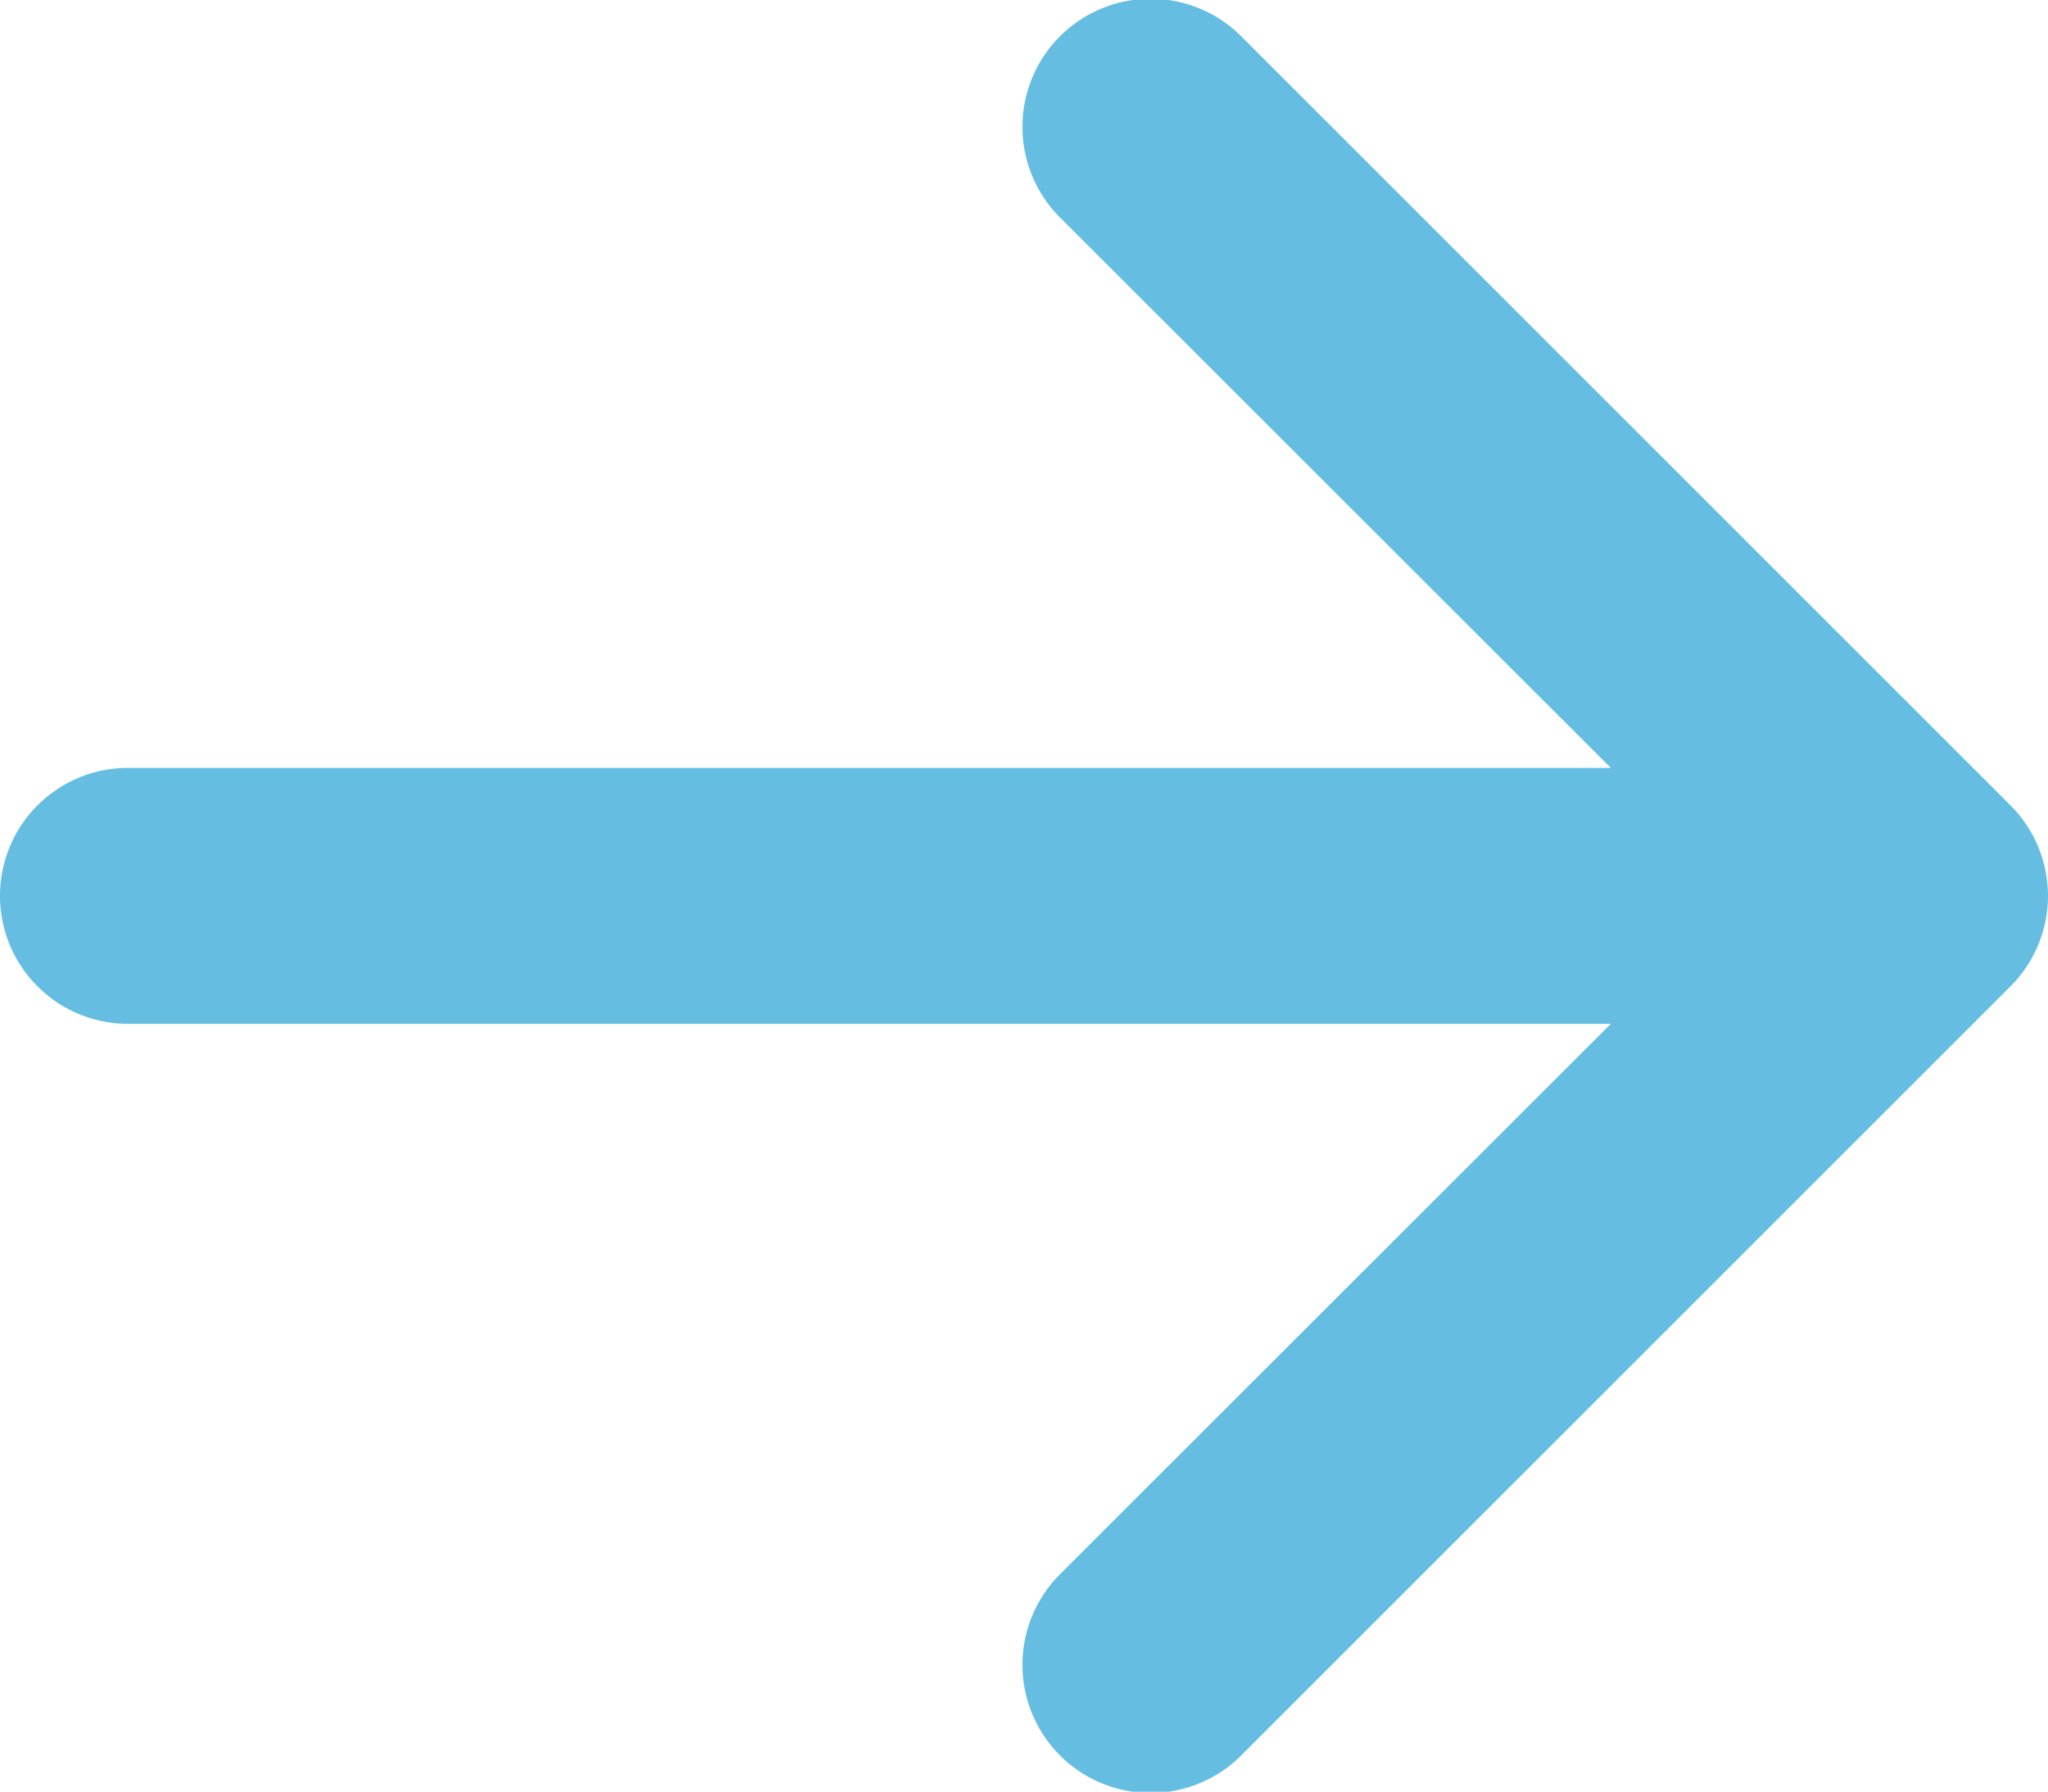
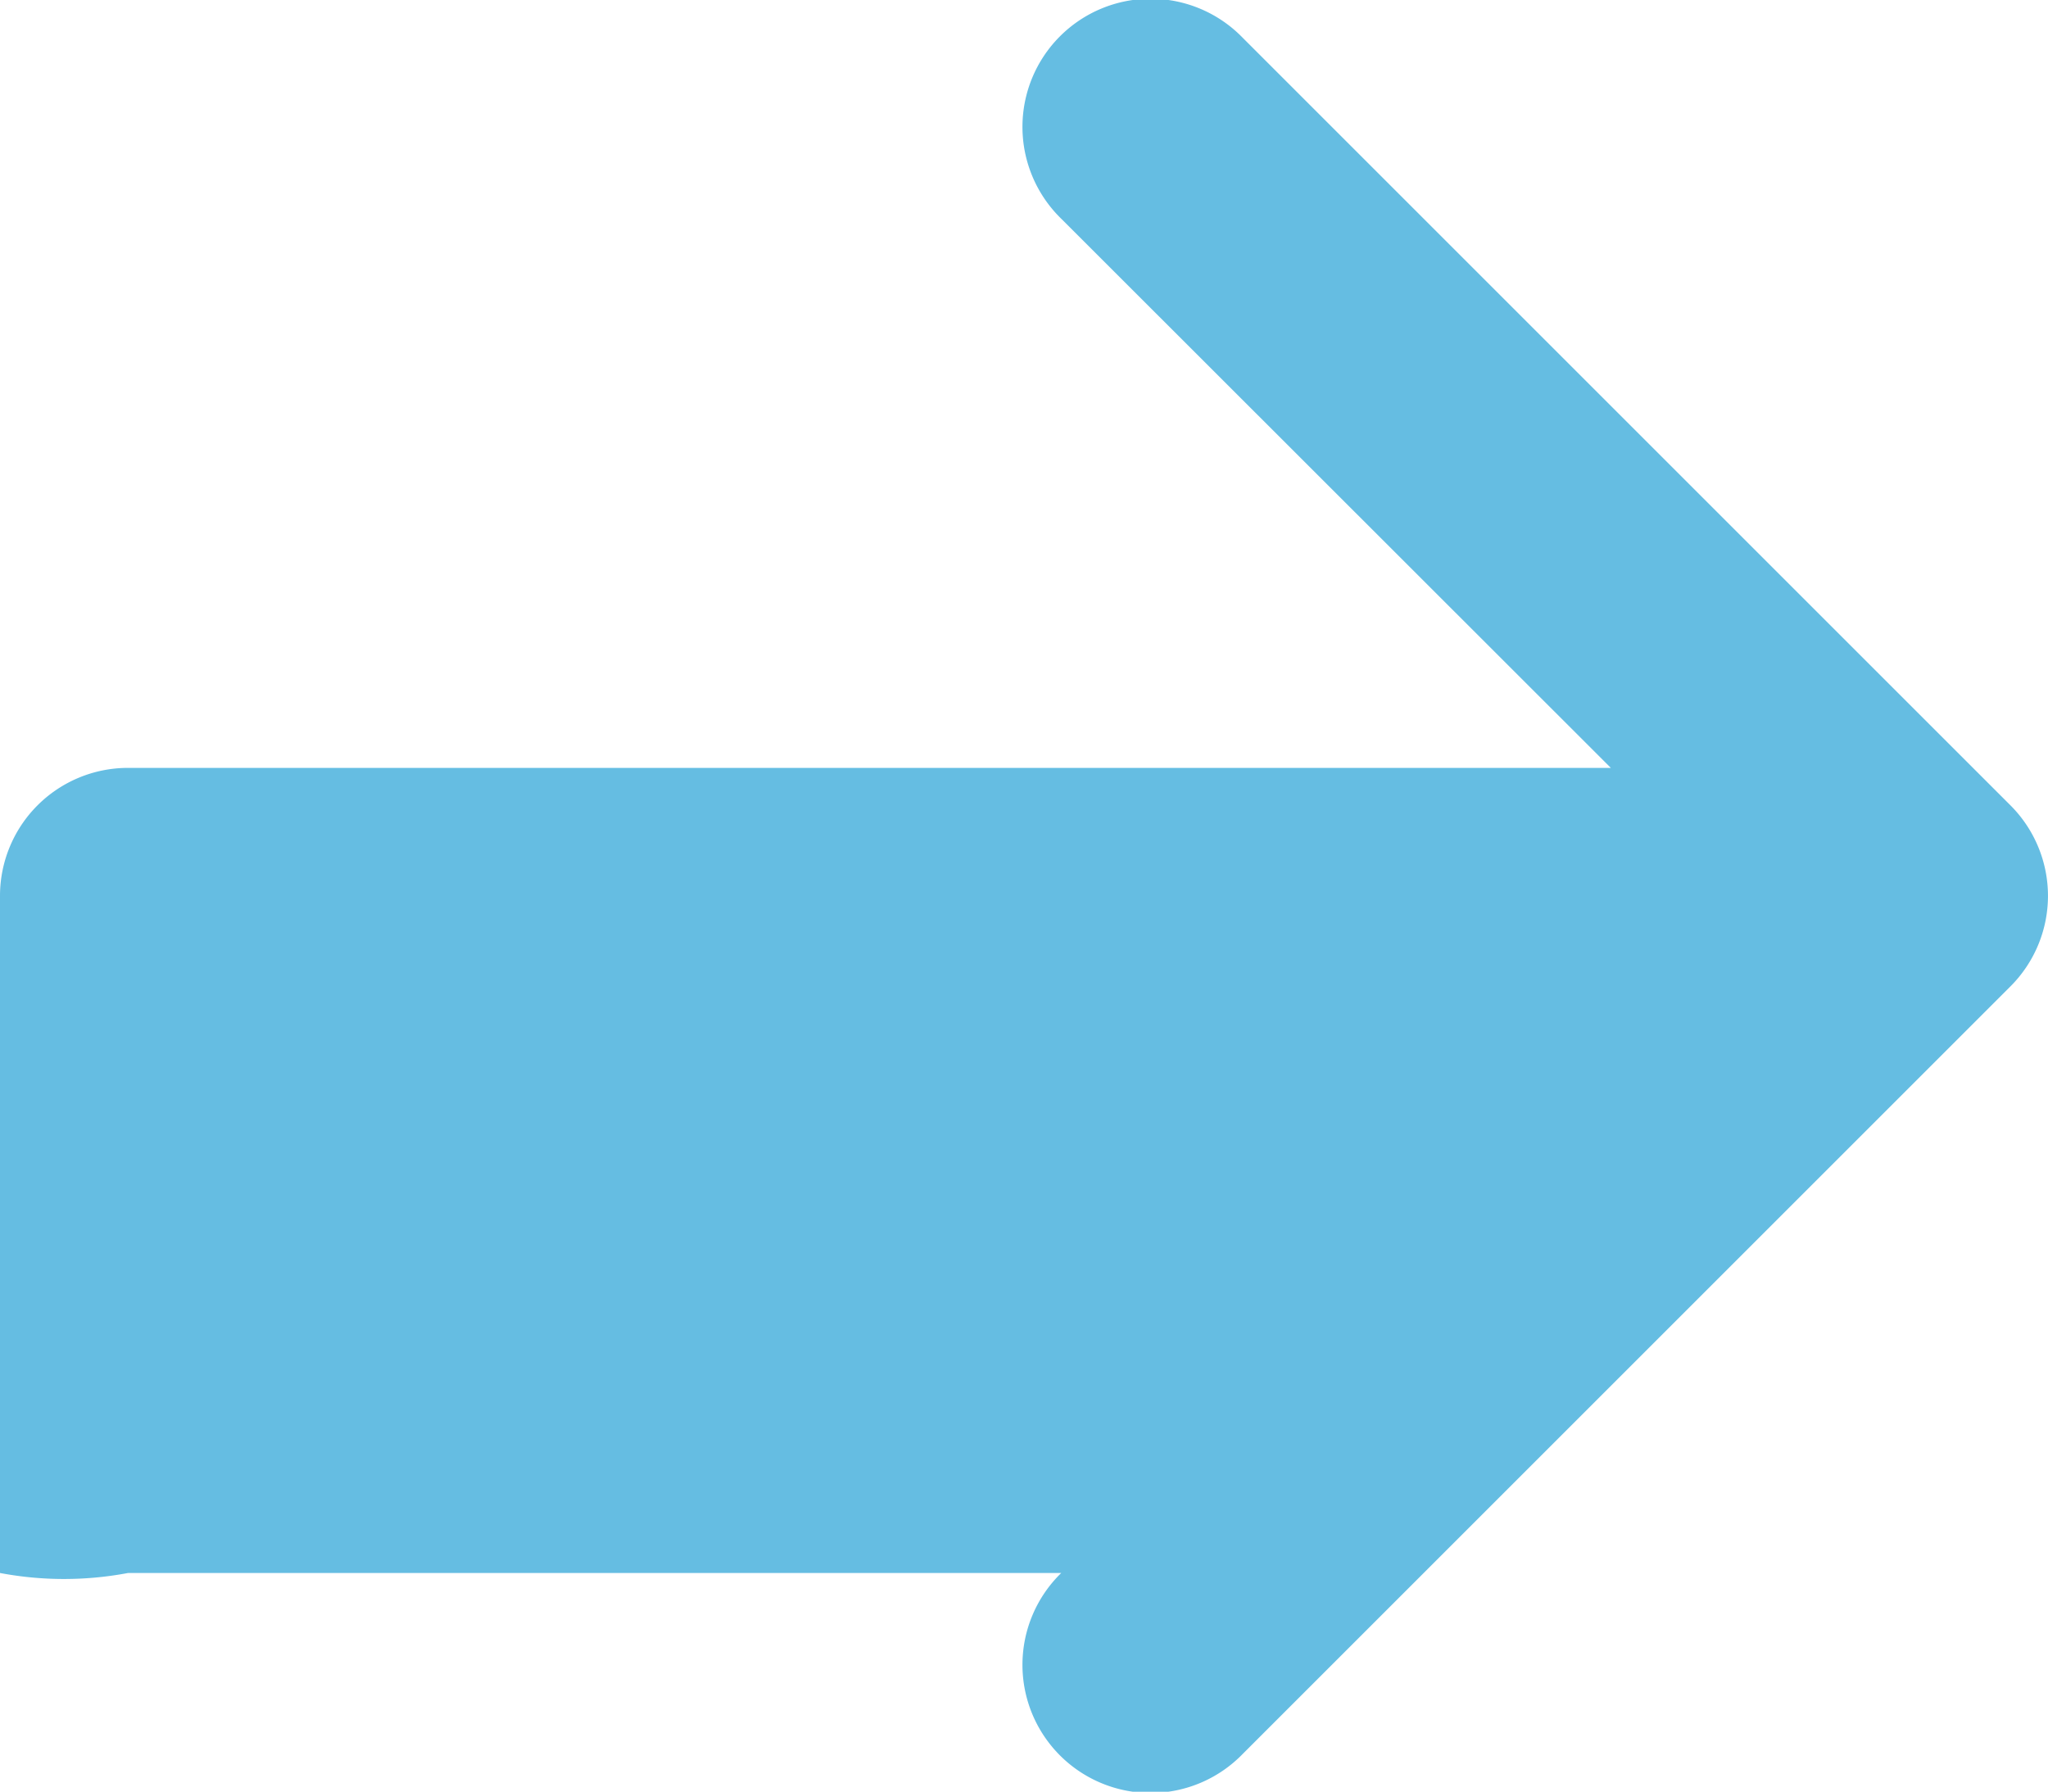
<svg xmlns="http://www.w3.org/2000/svg" width="26.782" height="23.436" viewBox="0 0 26.782 23.436">
  <g id="arrow-right-short" transform="translate(-12 -13.498)">
    <g id="Groupe_14630" data-name="Groupe 14630" transform="translate(12 13.498)">
-       <path id="Tracé_113397" data-name="Tracé 113397" d="M12,25.216a1.674,1.674,0,0,1,1.674-1.674H33.065l-7.187-7.183a1.676,1.676,0,1,1,2.37-2.37L38.29,24.031a1.674,1.674,0,0,1,0,2.37L28.248,36.443a1.676,1.676,0,1,1-2.37-2.37l7.187-7.183H13.674A1.674,1.674,0,0,1,12,25.216Z" transform="translate(-12 -13.498)" fill="#65bde2" fill-rule="evenodd" />
+       <path id="Tracé_113397" data-name="Tracé 113397" d="M12,25.216a1.674,1.674,0,0,1,1.674-1.674H33.065l-7.187-7.183a1.676,1.676,0,1,1,2.37-2.37L38.29,24.031a1.674,1.674,0,0,1,0,2.37L28.248,36.443a1.676,1.676,0,1,1-2.37-2.37H13.674A1.674,1.674,0,0,1,12,25.216Z" transform="translate(-12 -13.498)" fill="#65bde2" fill-rule="evenodd" />
    </g>
  </g>
</svg>